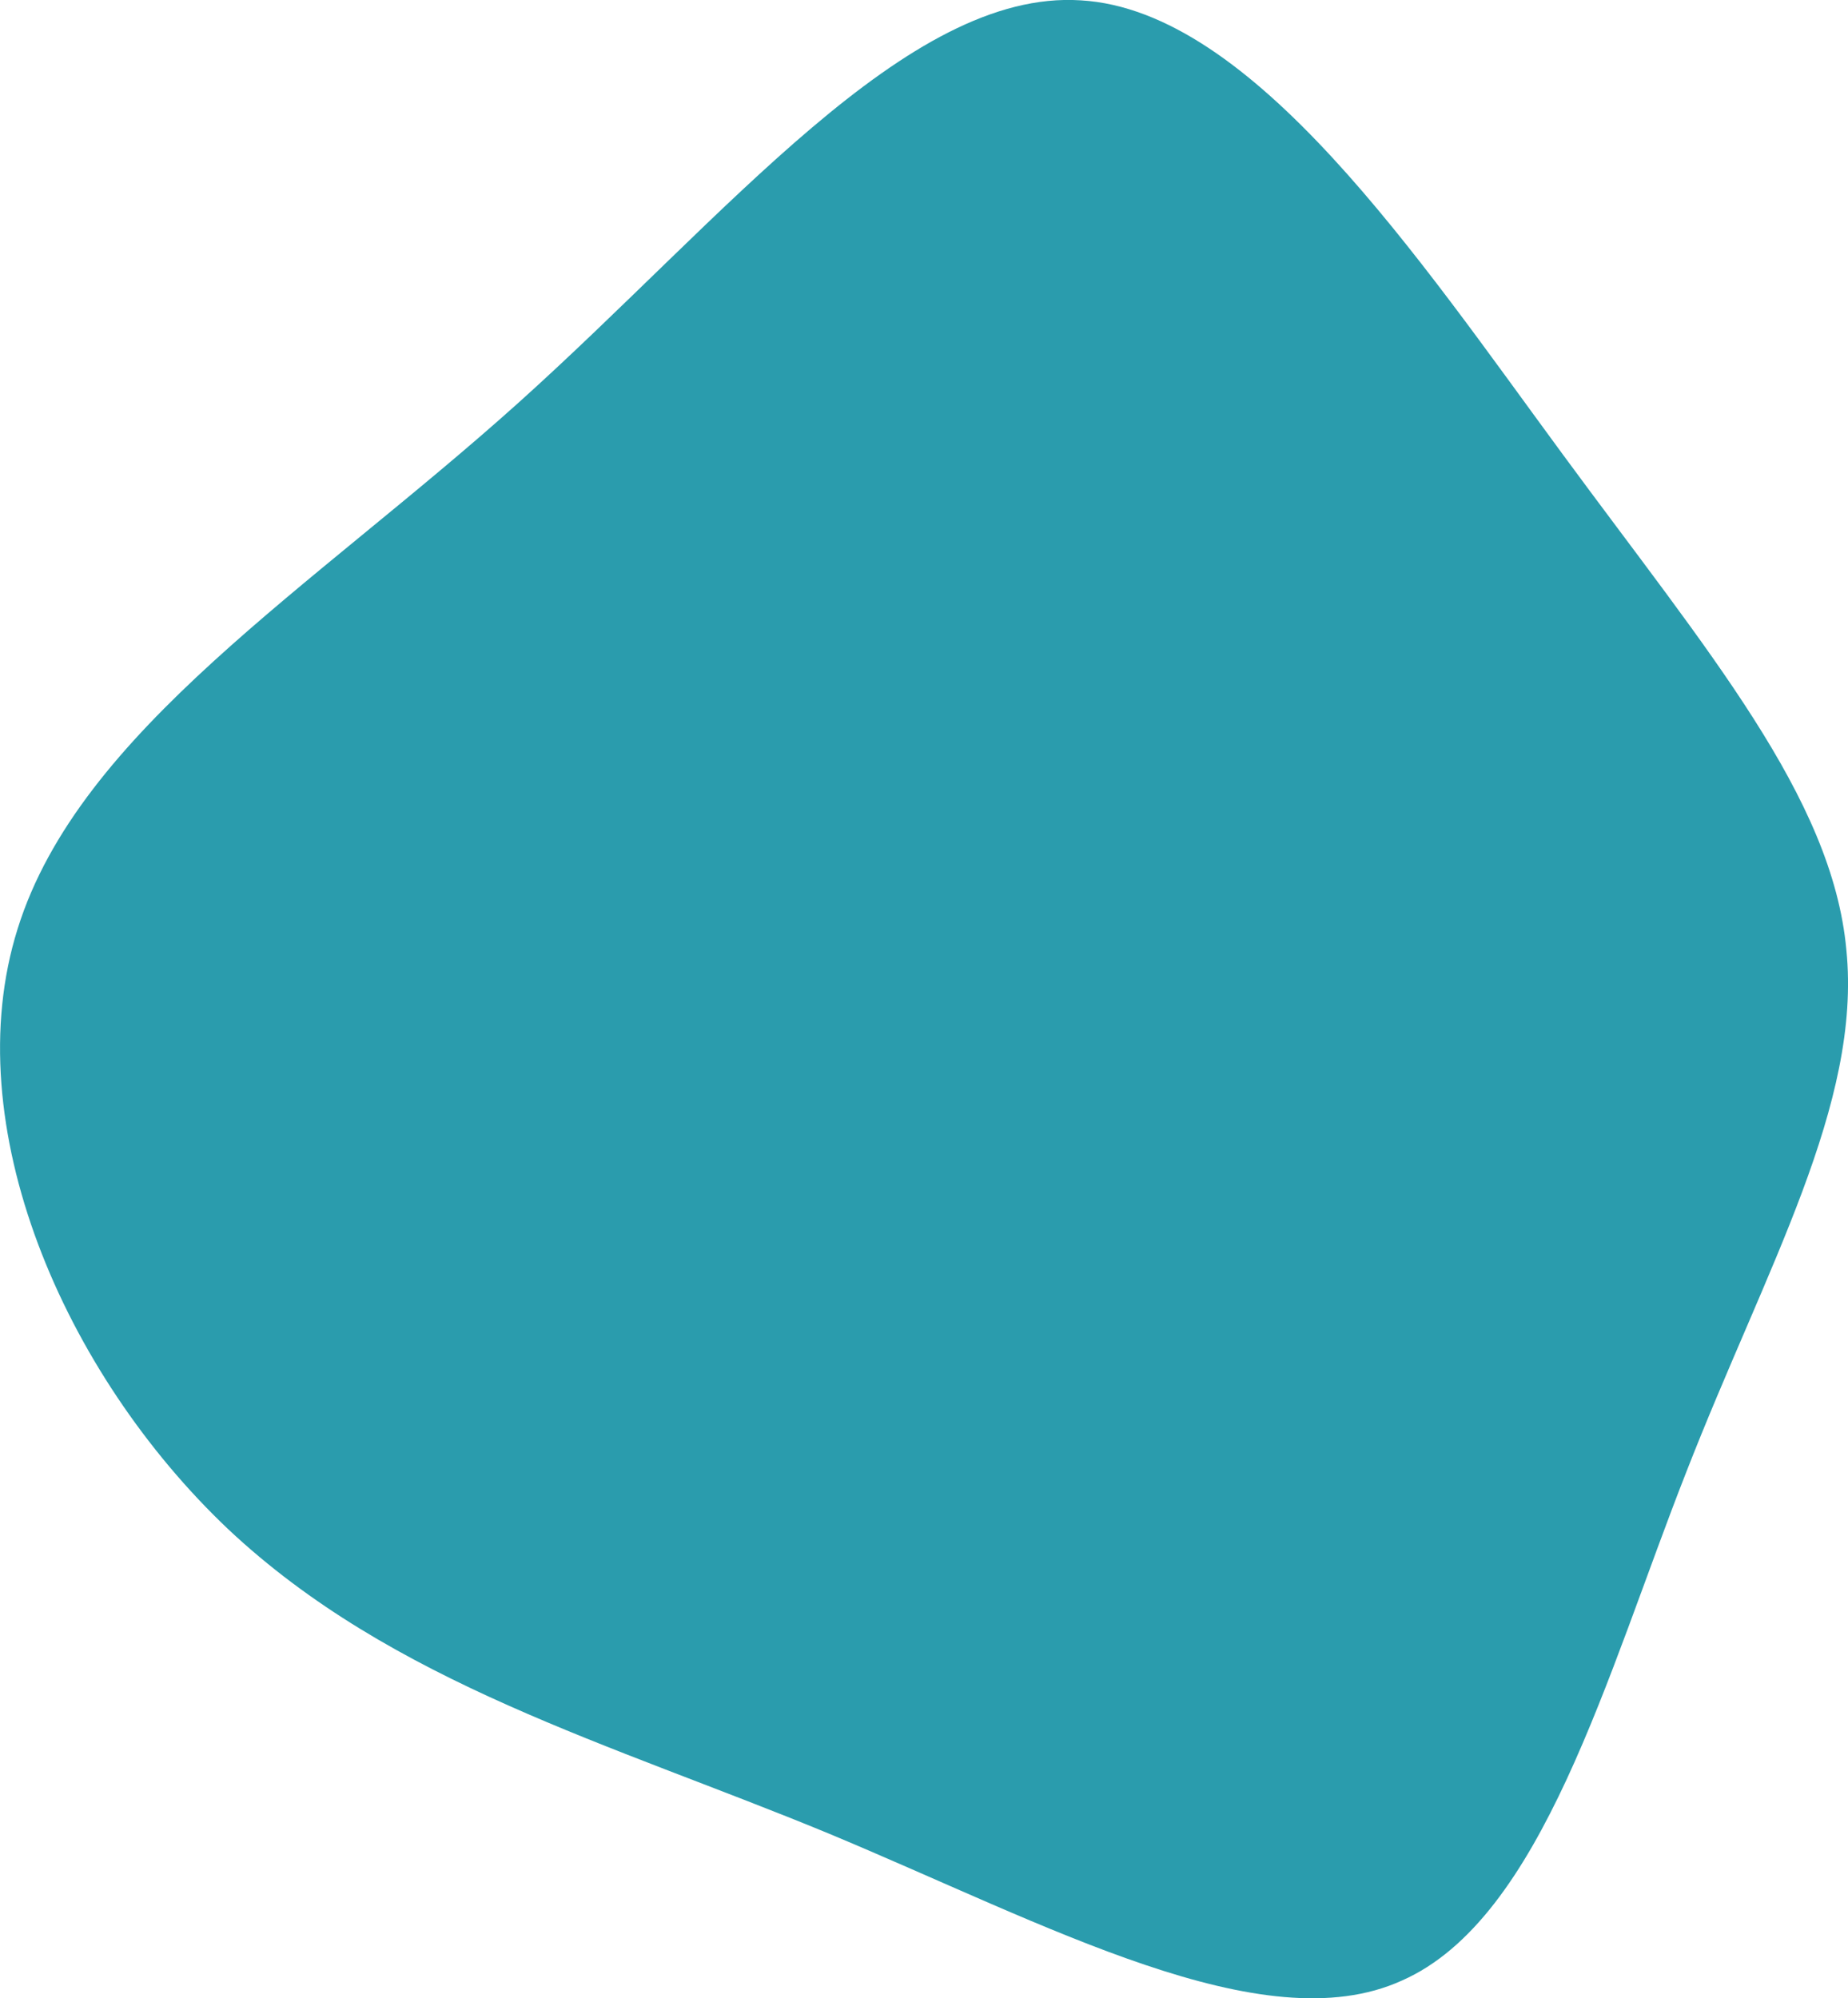
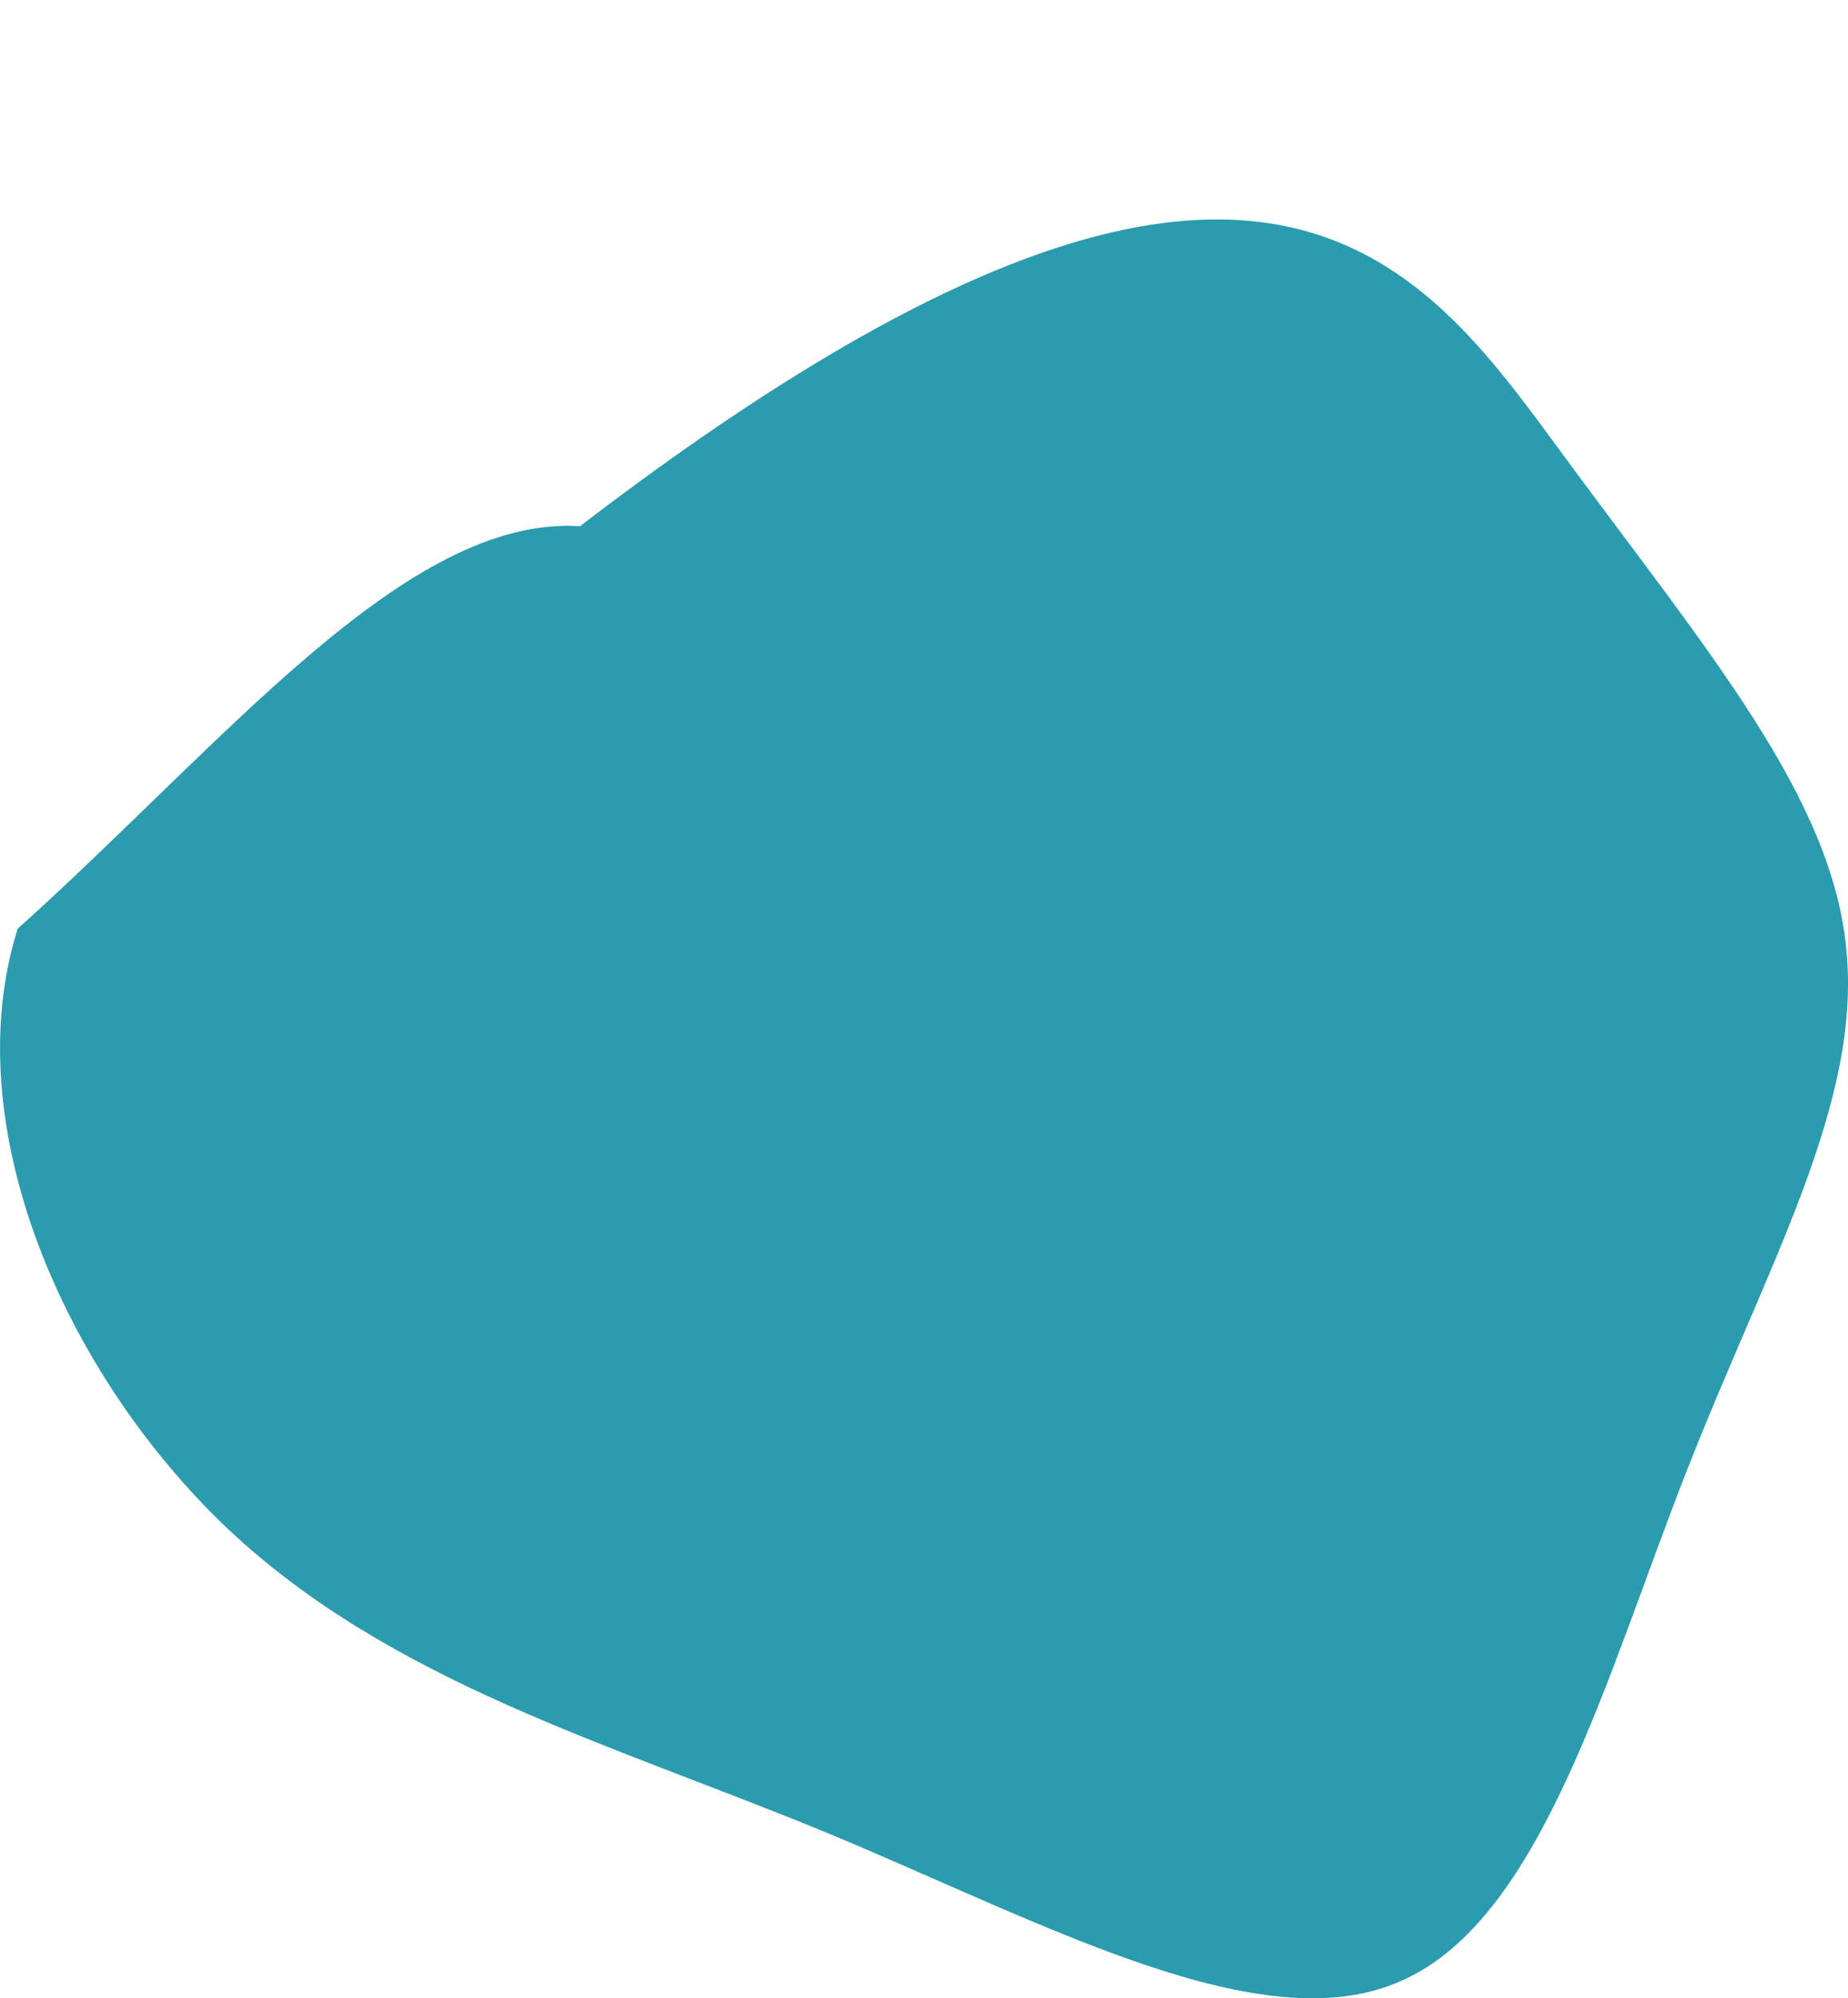
<svg xmlns="http://www.w3.org/2000/svg" width="38.559" height="41.695" viewBox="0 0 38.559 41.695">
-   <path id="blob_2_" data-name="blob (2)" d="M-45.04-68.539c3.014,4.1,5.618,7.14,5.911,10.33.322,3.219-1.668,6.613-3.336,10.885-1.668,4.243-3.014,9.335-5.94,10.622-2.9,1.317-7.4-1.17-11.968-3.073-4.536-1.873-9.1-3.131-12.524-6.35-3.424-3.248-5.677-8.427-4.389-12.524C-76-62.775-71.142-65.759-66.84-69.622c4.331-3.892,8.106-8.632,11.734-8.4C-51.507-77.815-48.054-72.636-45.04-68.539Z" transform="translate(77.654 78.029)" fill="#2a9cad" />
+   <path id="blob_2_" data-name="blob (2)" d="M-45.04-68.539c3.014,4.1,5.618,7.14,5.911,10.33.322,3.219-1.668,6.613-3.336,10.885-1.668,4.243-3.014,9.335-5.94,10.622-2.9,1.317-7.4-1.17-11.968-3.073-4.536-1.873-9.1-3.131-12.524-6.35-3.424-3.248-5.677-8.427-4.389-12.524c4.331-3.892,8.106-8.632,11.734-8.4C-51.507-77.815-48.054-72.636-45.04-68.539Z" transform="translate(77.654 78.029)" fill="#2a9cad" />
</svg>